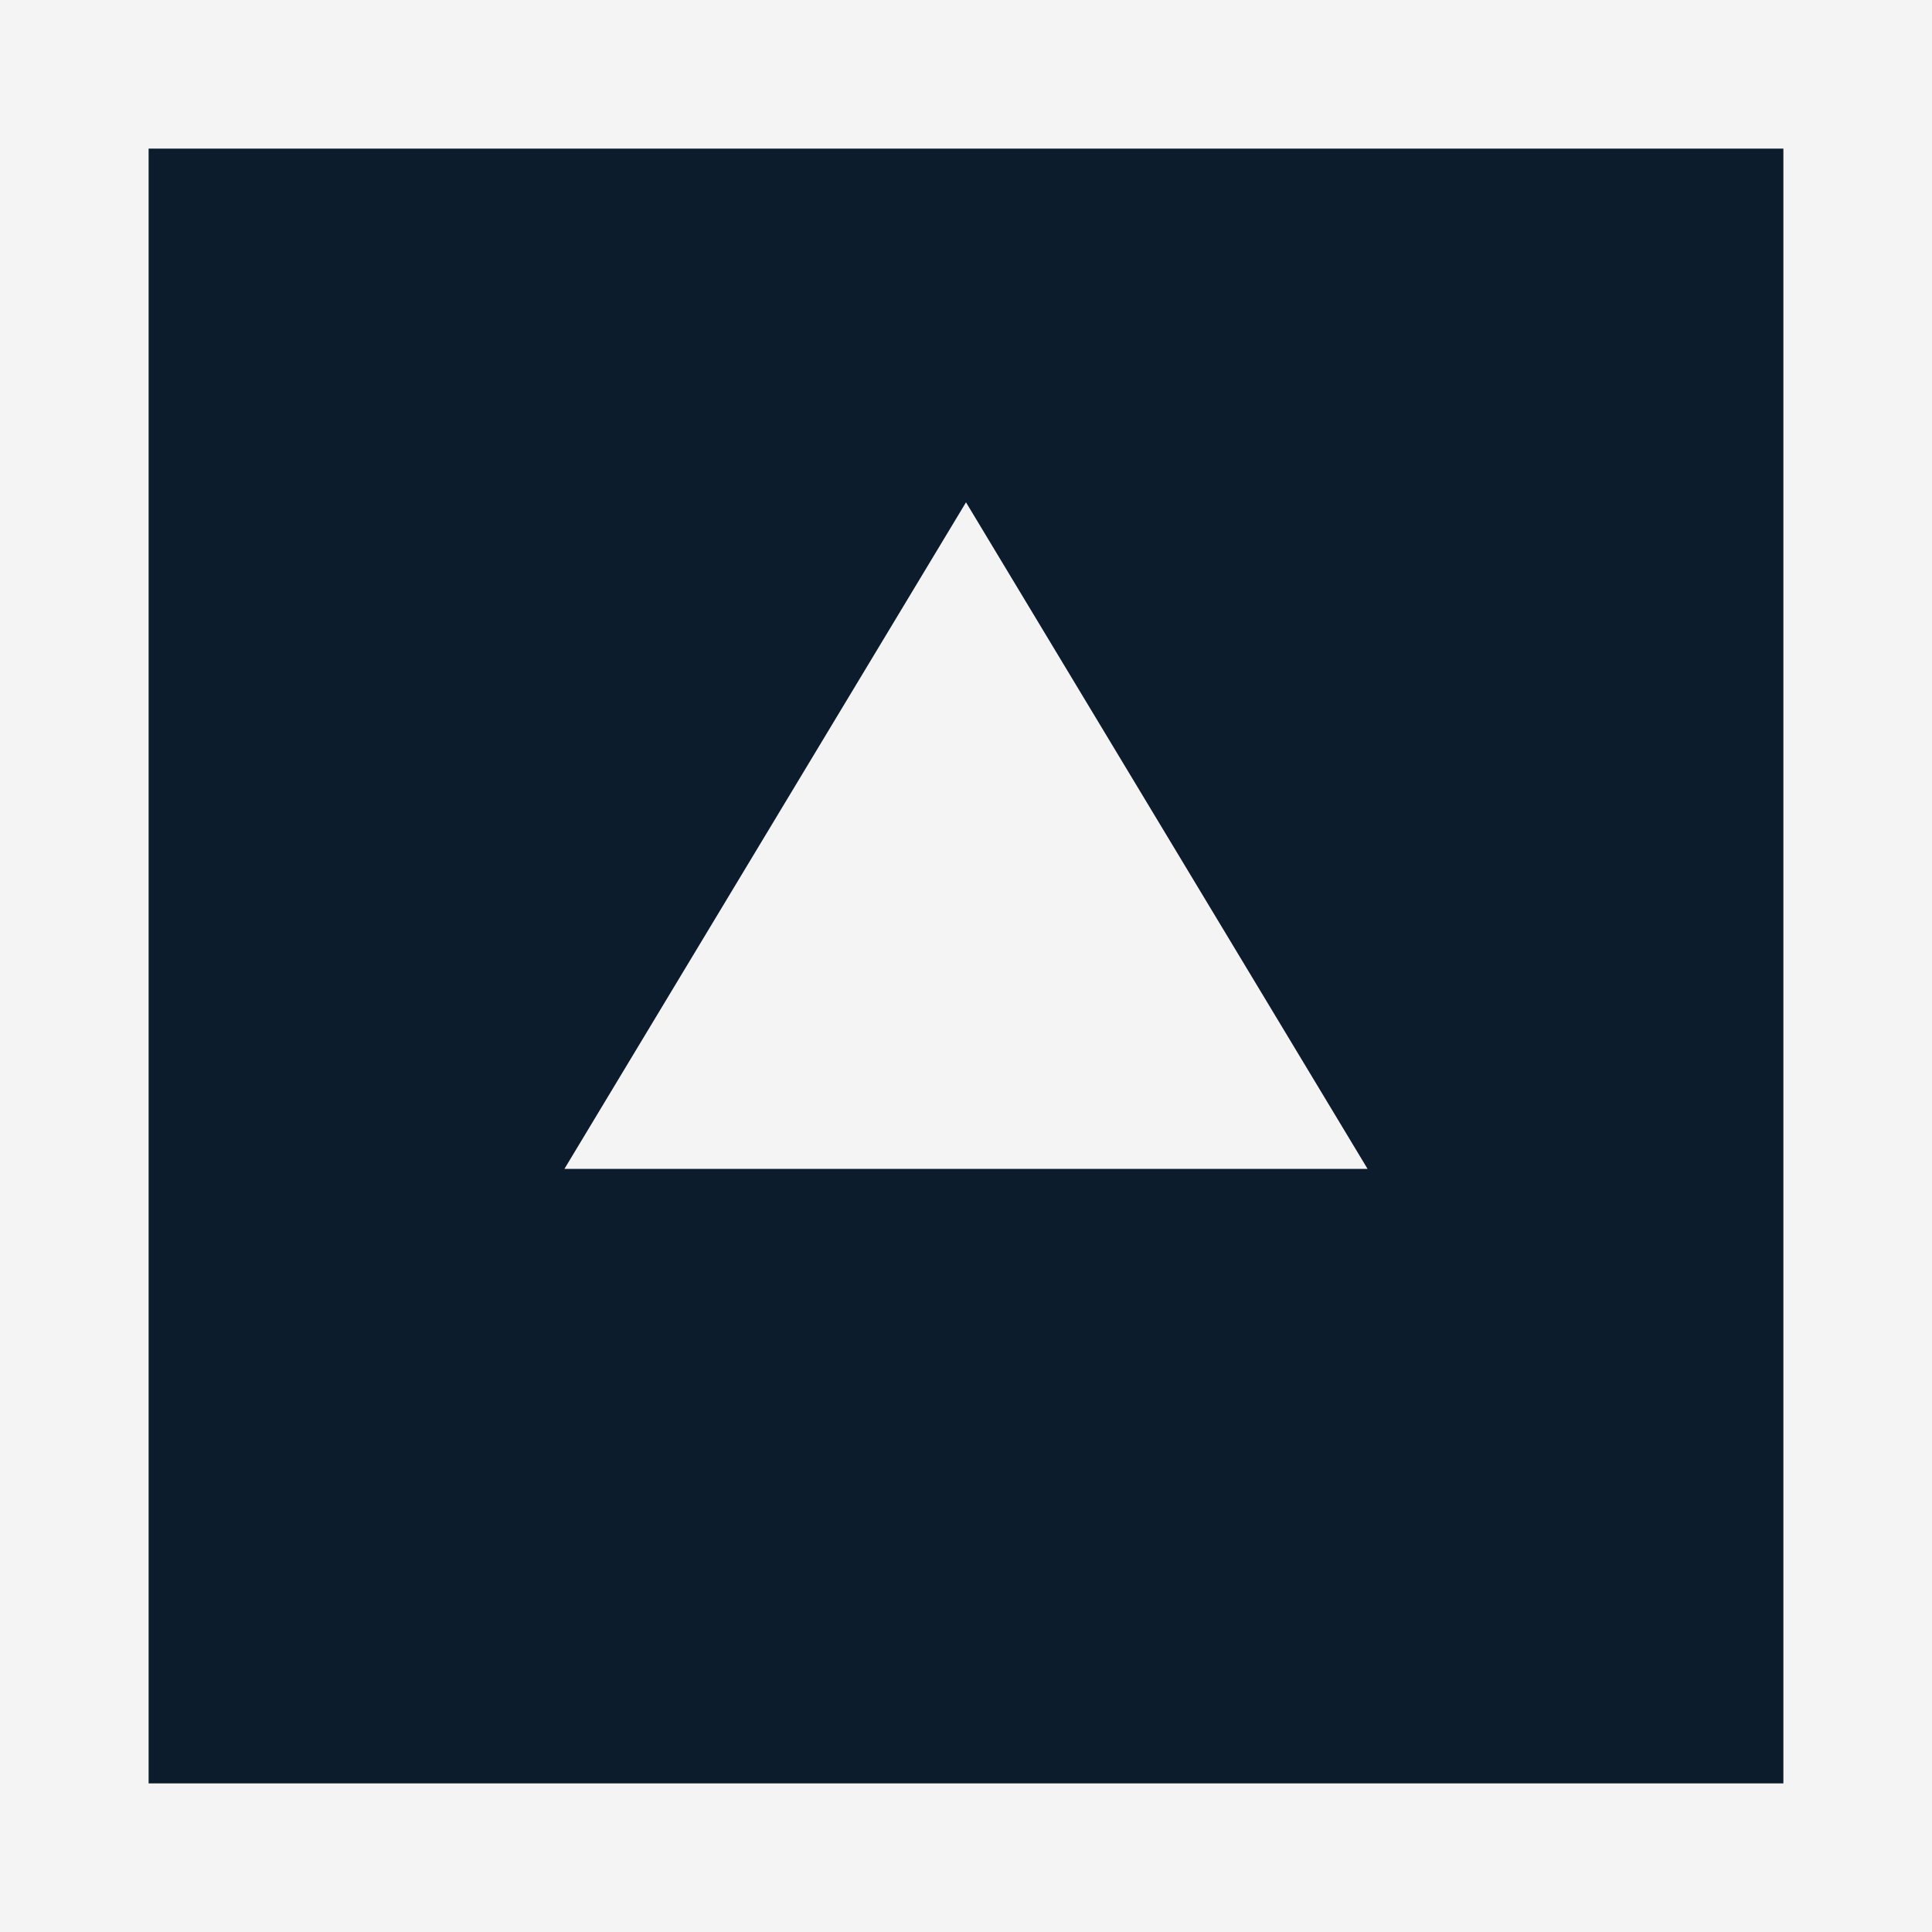
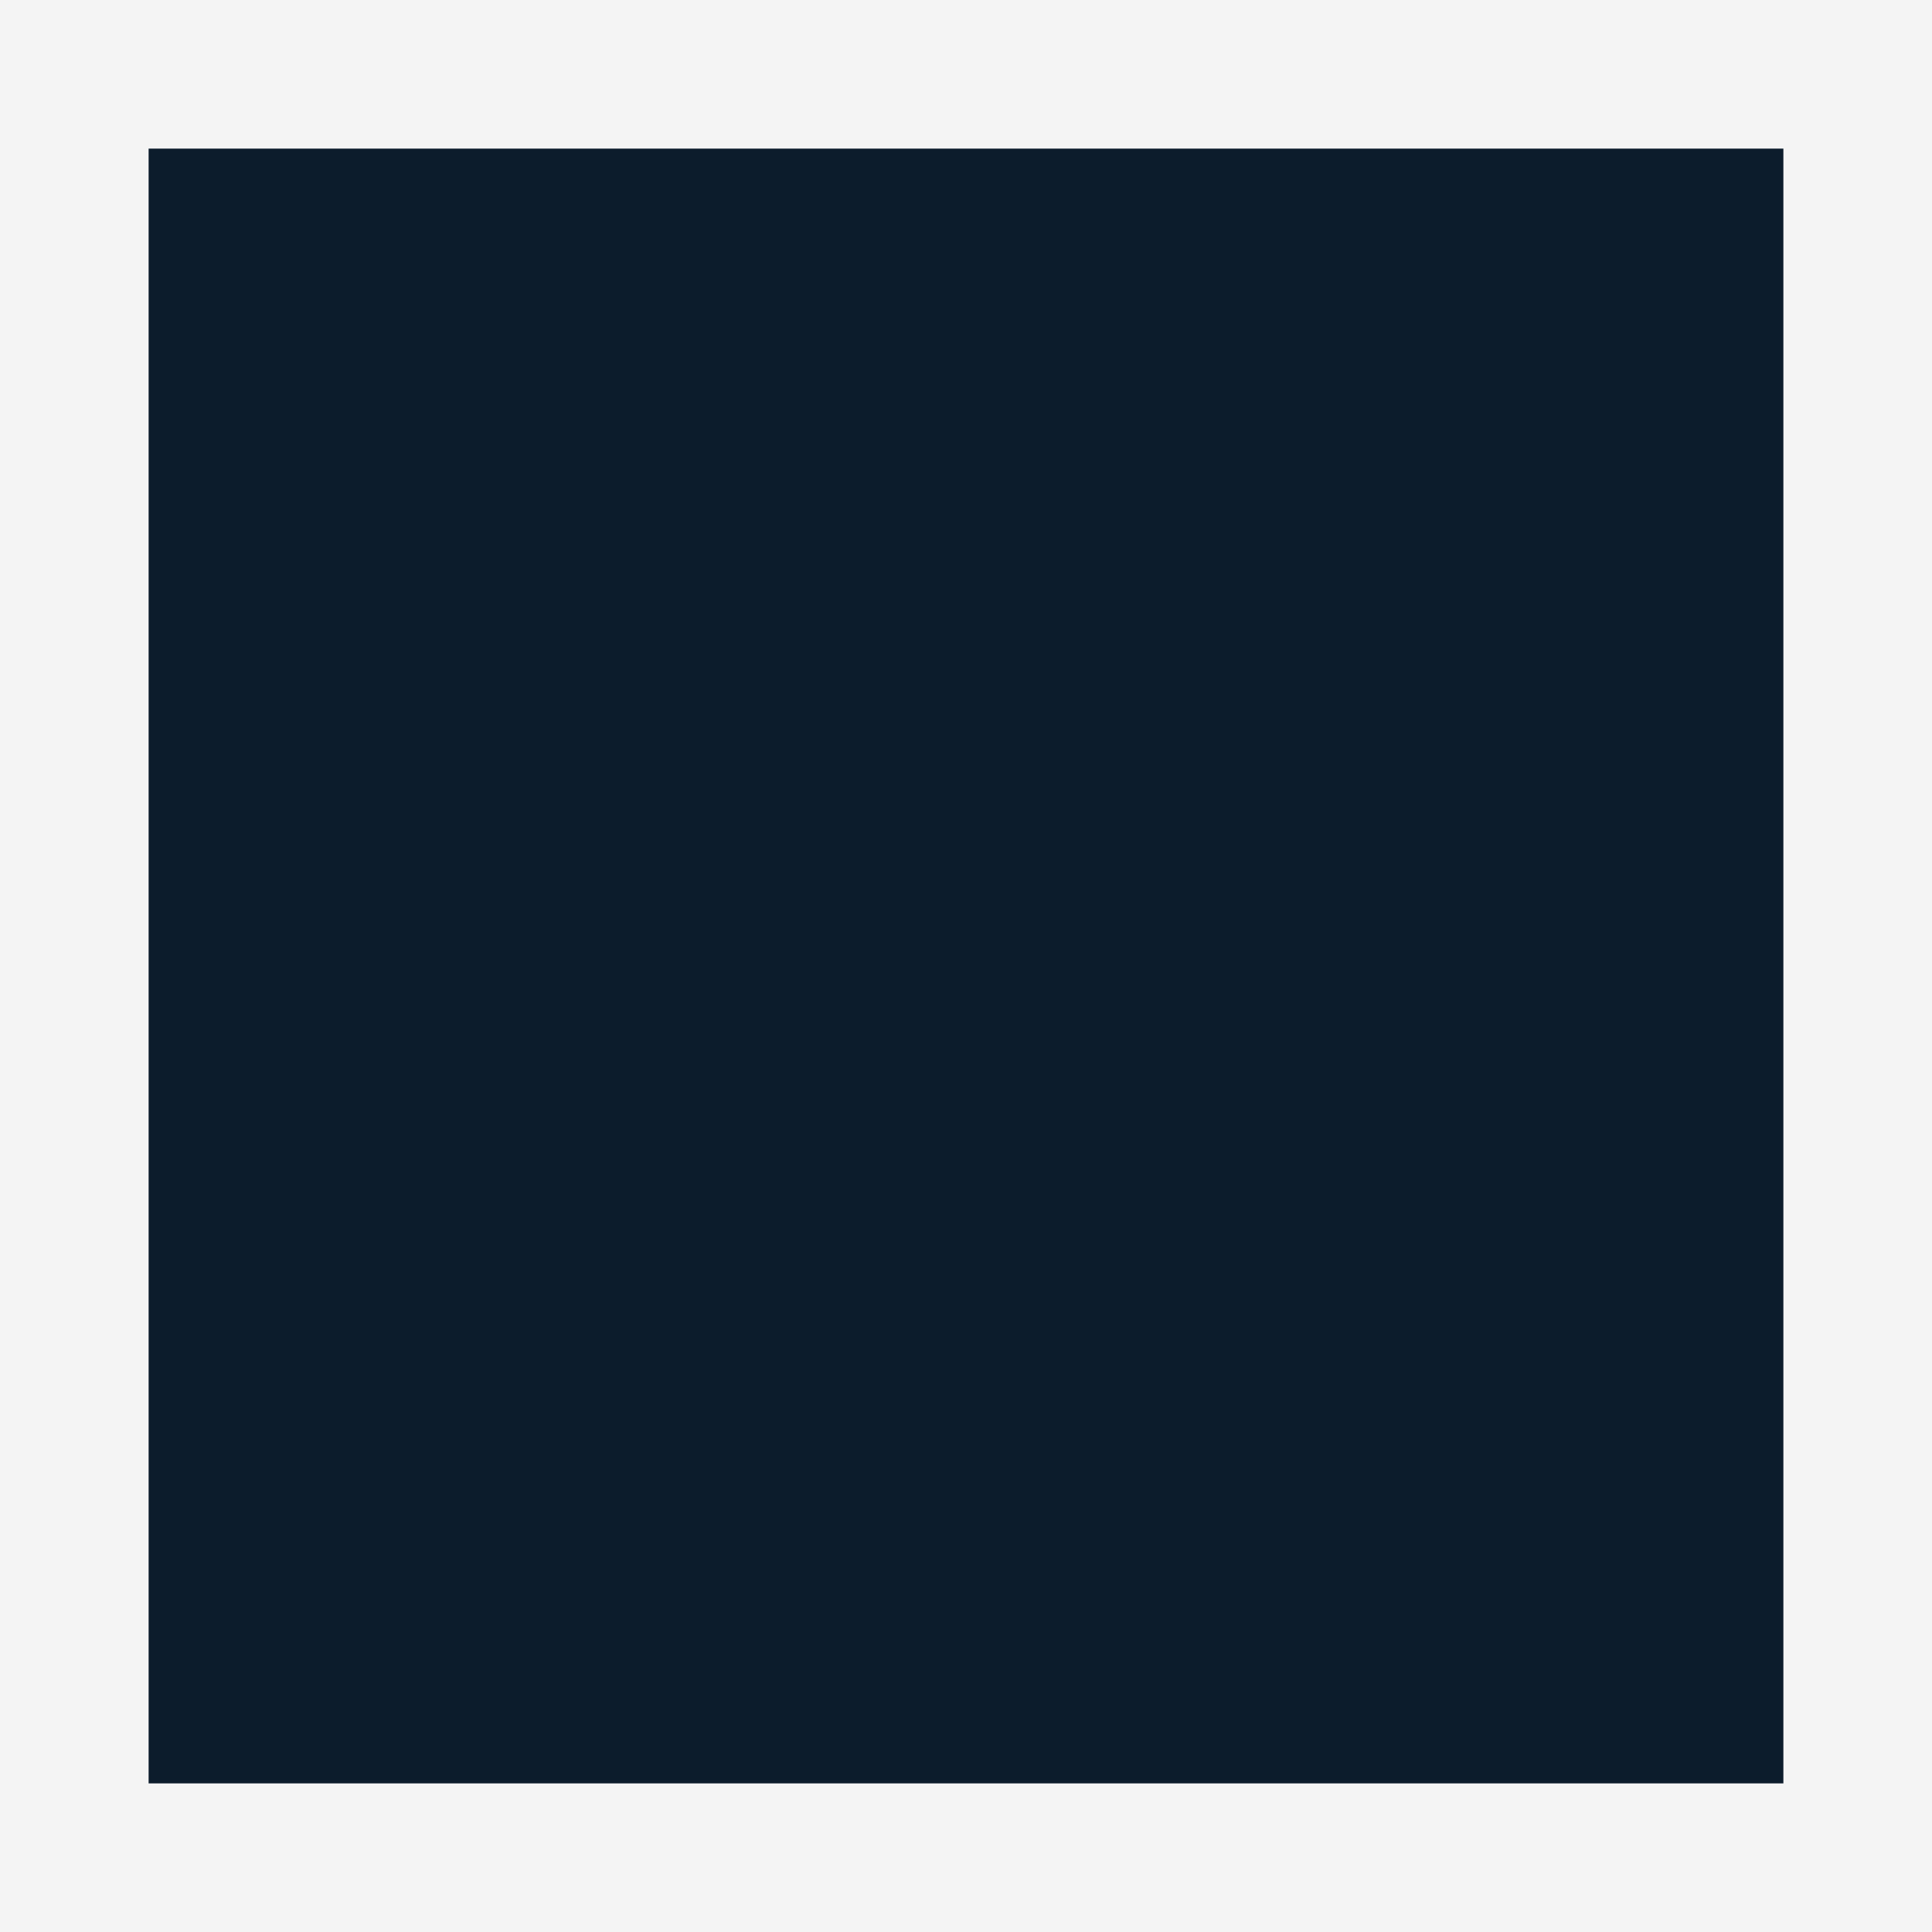
<svg xmlns="http://www.w3.org/2000/svg" width="65" height="65" viewBox="0 0 65 65" fill="none">
  <rect x="0" y="0" width="65" height="65" fill="#808080" stroke="none" />
-   <rect x="0.5" y="0.5" width="64" height="64" stroke="#F4F4F4" />
  <rect x="2.5" y="2.5" width="60" height="60" fill="#0C1C2C" stroke="#F4F4F4" stroke-width="5" />
-   <path d="M32.5 16.9L46.01 39.325H18.99L32.5 16.9Z" fill="#F4F4F4" />
</svg>